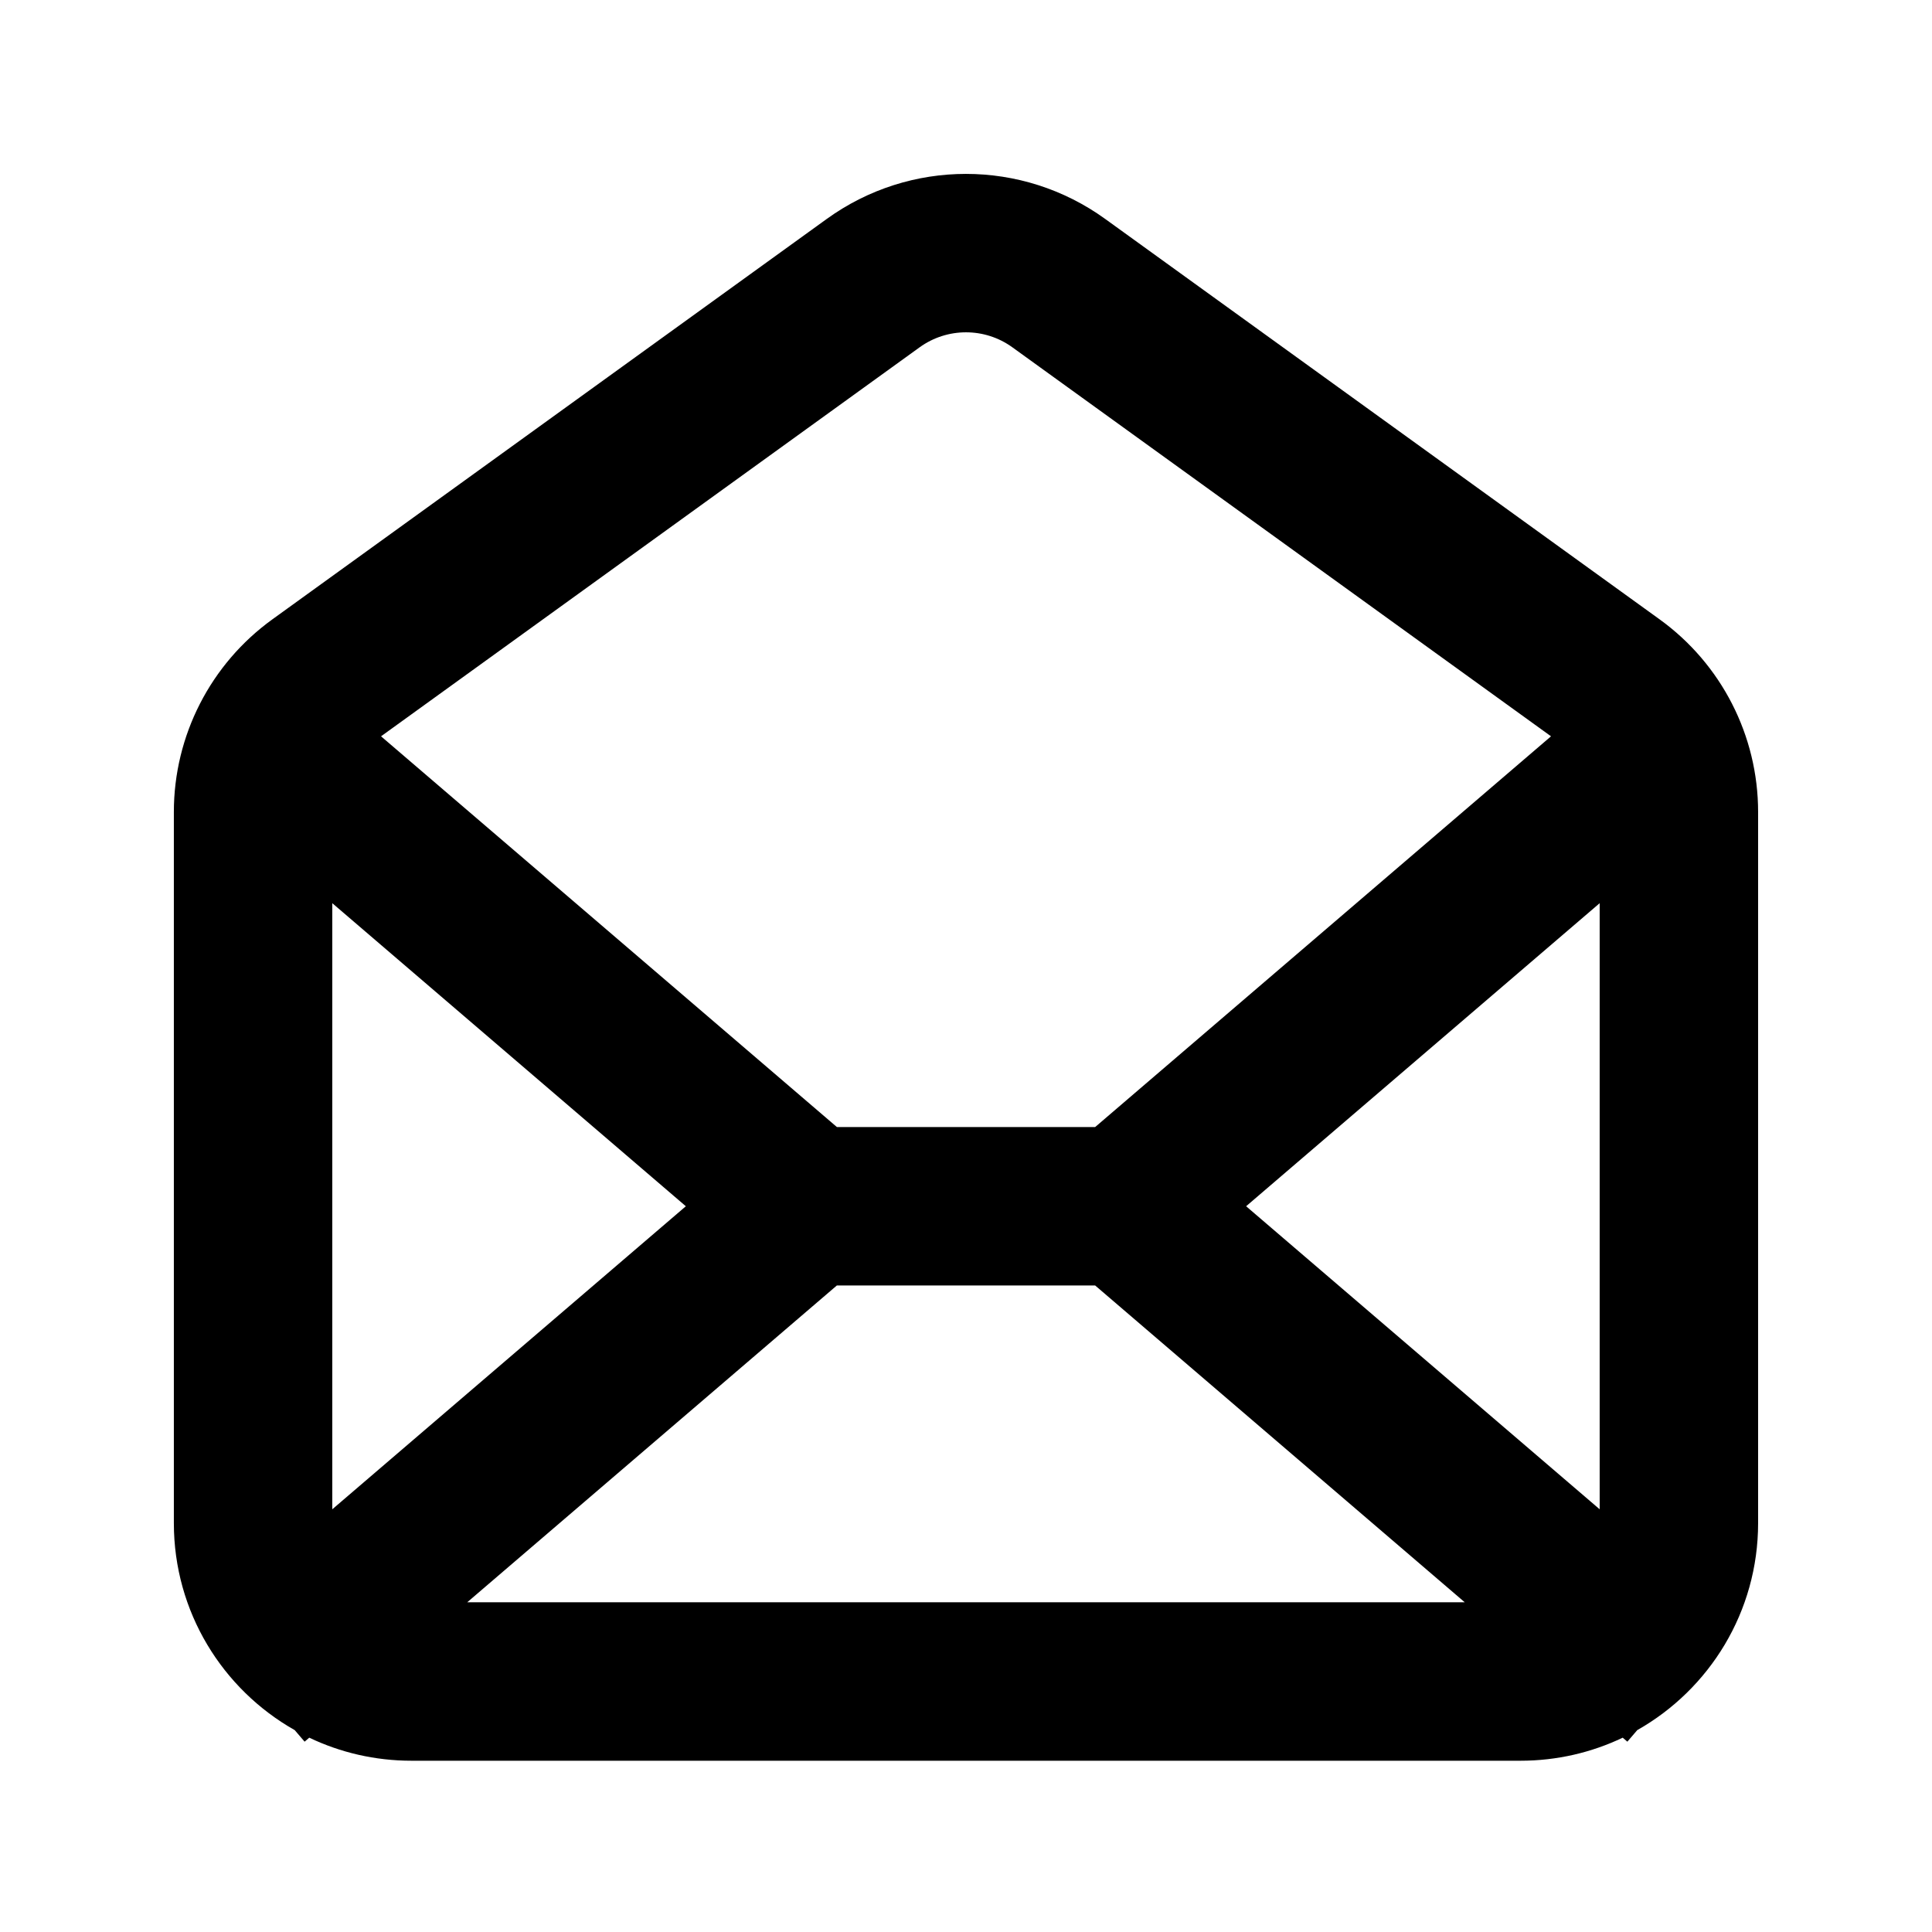
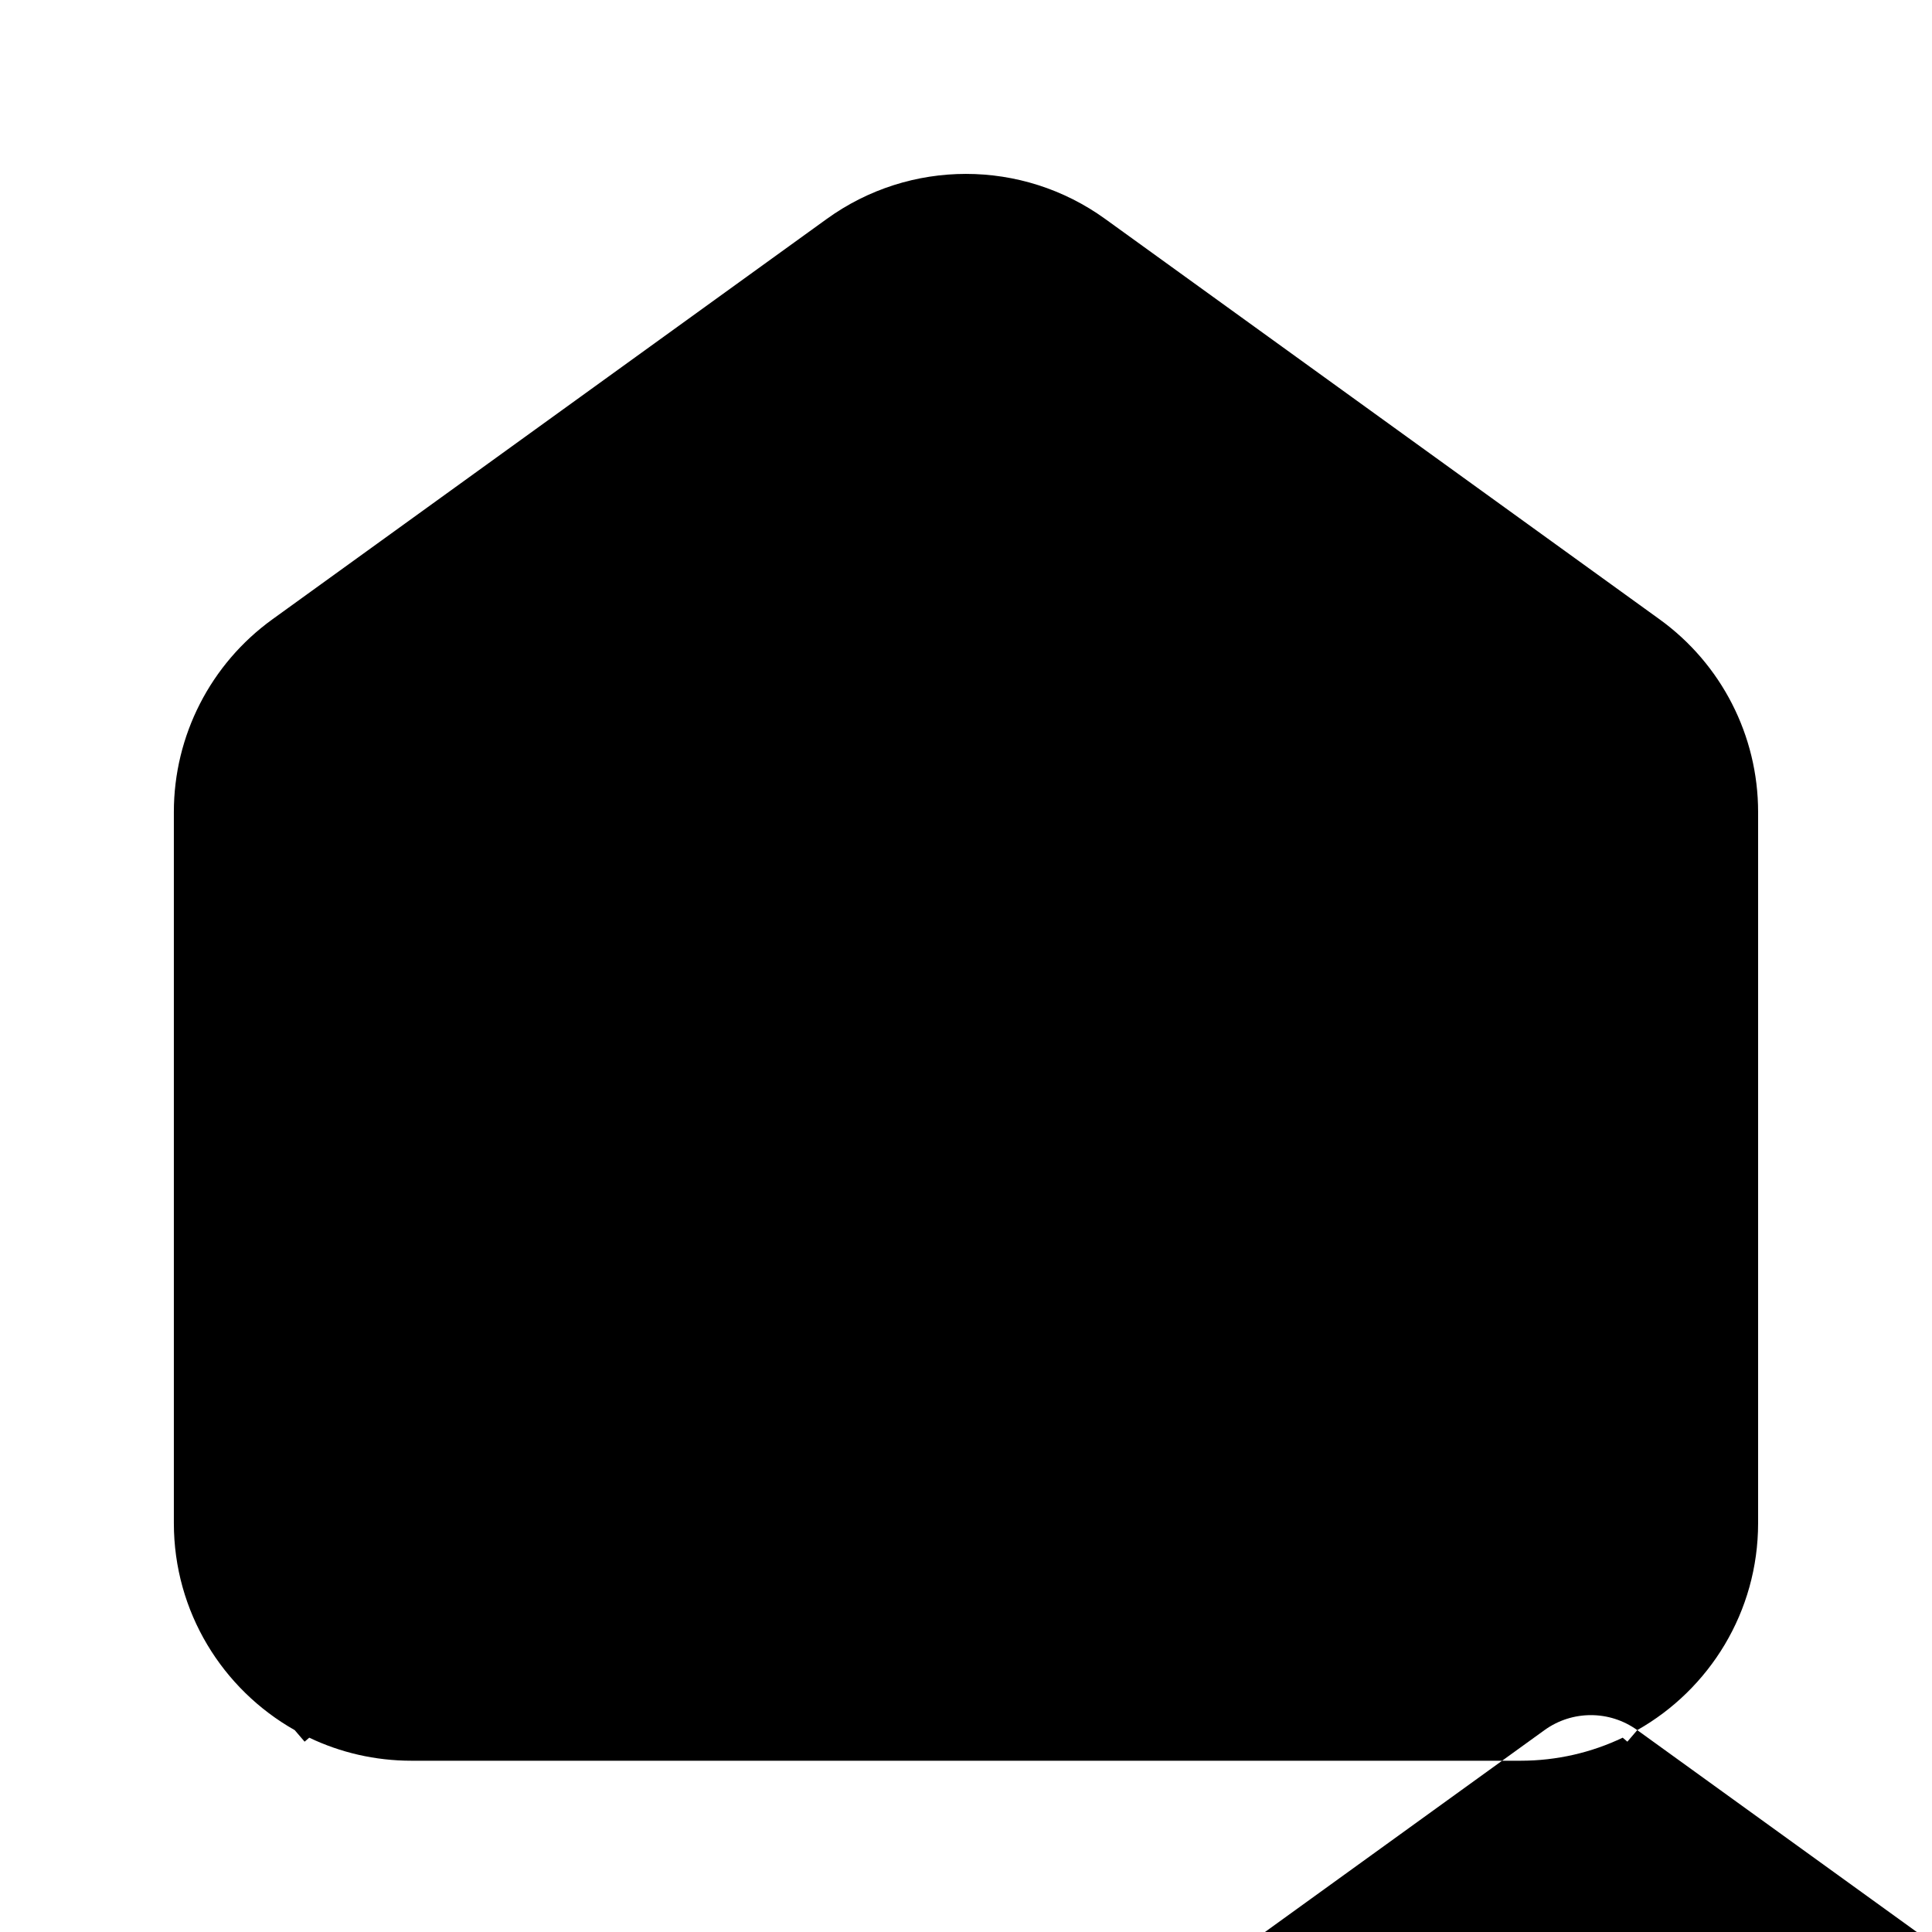
<svg xmlns="http://www.w3.org/2000/svg" fill="#000000" width="800px" height="800px" version="1.1" viewBox="144 144 512 512">
-   <path d="m577.89 602.5c19.121-10.812 32.027-31.332 32.027-54.863v-188.45c0-20.223-9.711-39.211-26.102-51.051l-146.95-106.13c-22.012-15.895-51.734-15.895-73.746 0l-146.94 106.13c-16.395 11.84-26.105 30.828-26.105 51.051v188.45c0 23.531 12.906 44.051 32.027 54.863l2.625 3.062 1.23-1.059c8.207 3.918 17.395 6.109 27.094 6.109h293.89c9.699 0 18.887-2.191 27.094-6.109l1.23 1.059zm-165.6-366.46c-7.336-5.297-17.246-5.297-24.582 0l-142.73 103.09 120.81 103.55h68.438l120.81-103.55zm21.93 248.62h-68.438l-97.965 83.965h264.36zm133.71 59.316-93.695-80.309 93.695-80.312zm-335.87 0 93.695-80.309-93.695-80.312z" fill-rule="evenodd" />
+   <path d="m577.89 602.5c19.121-10.812 32.027-31.332 32.027-54.863v-188.45c0-20.223-9.711-39.211-26.102-51.051l-146.95-106.13c-22.012-15.895-51.734-15.895-73.746 0l-146.94 106.13c-16.395 11.84-26.105 30.828-26.105 51.051v188.45c0 23.531 12.906 44.051 32.027 54.863l2.625 3.062 1.23-1.059c8.207 3.918 17.395 6.109 27.094 6.109h293.89c9.699 0 18.887-2.191 27.094-6.109l1.23 1.059zc-7.336-5.297-17.246-5.297-24.582 0l-142.73 103.09 120.81 103.55h68.438l120.81-103.55zm21.93 248.62h-68.438l-97.965 83.965h264.36zm133.71 59.316-93.695-80.309 93.695-80.312zm-335.87 0 93.695-80.309-93.695-80.312z" fill-rule="evenodd" />
</svg>